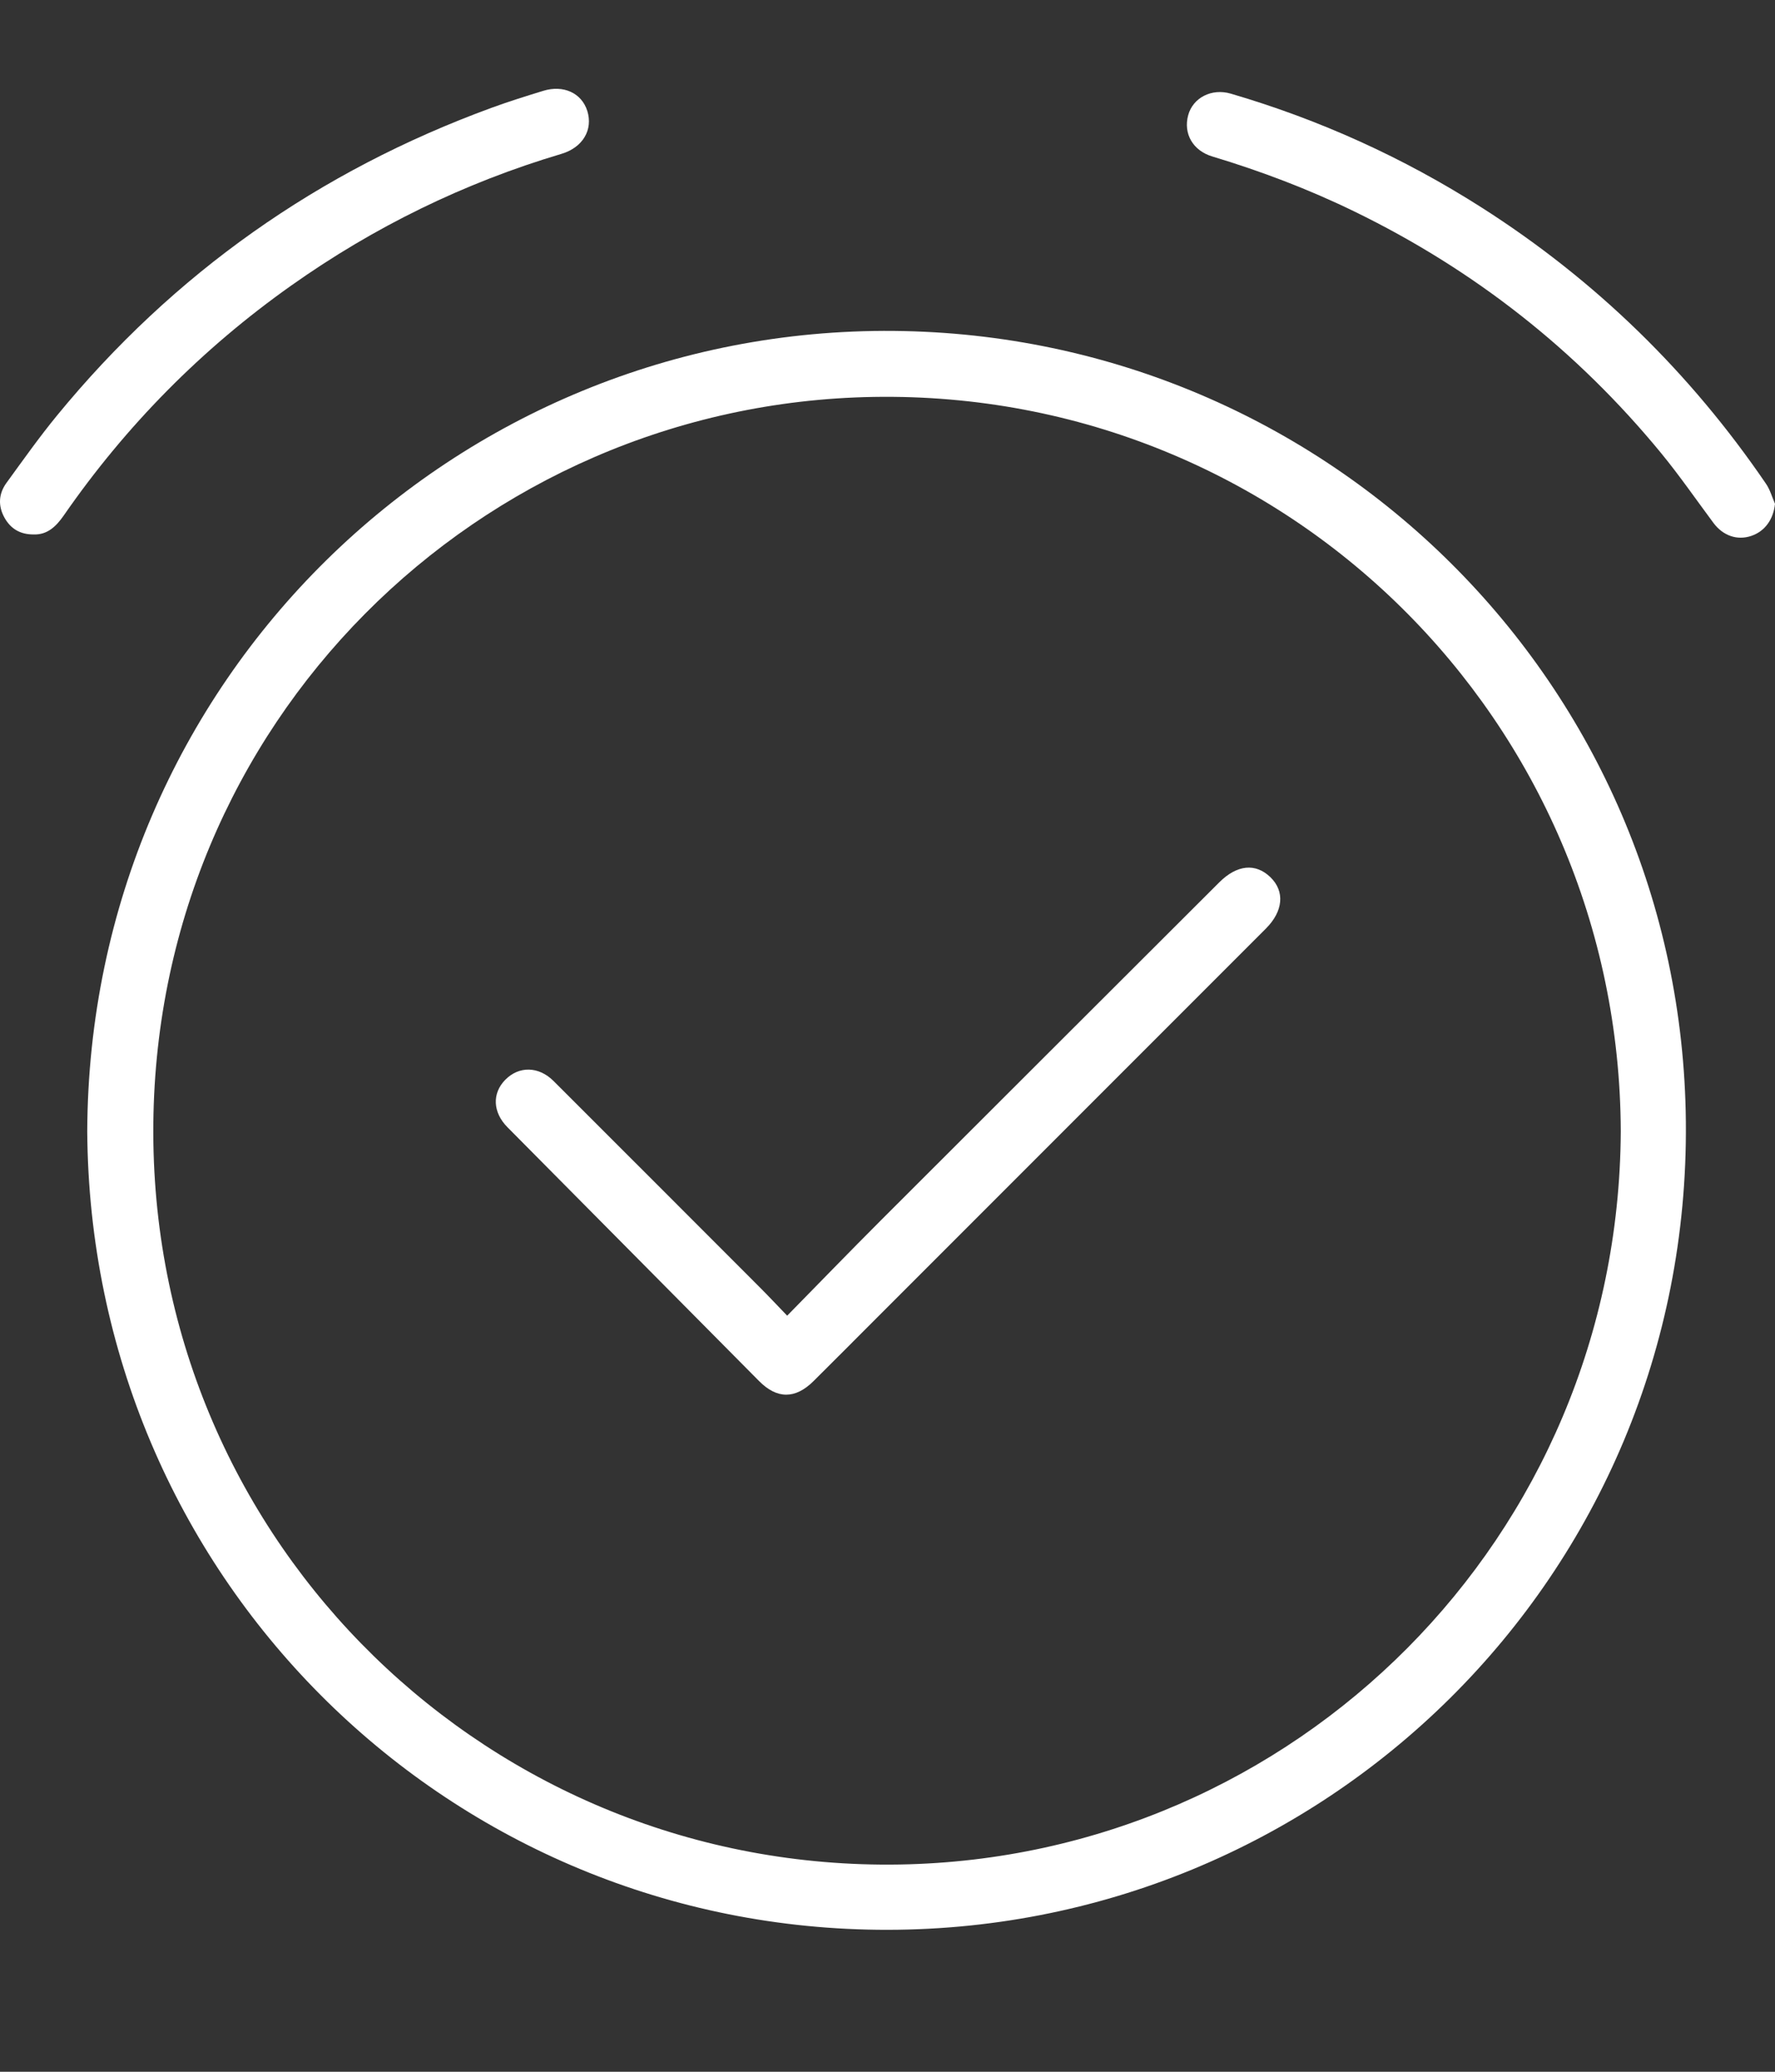
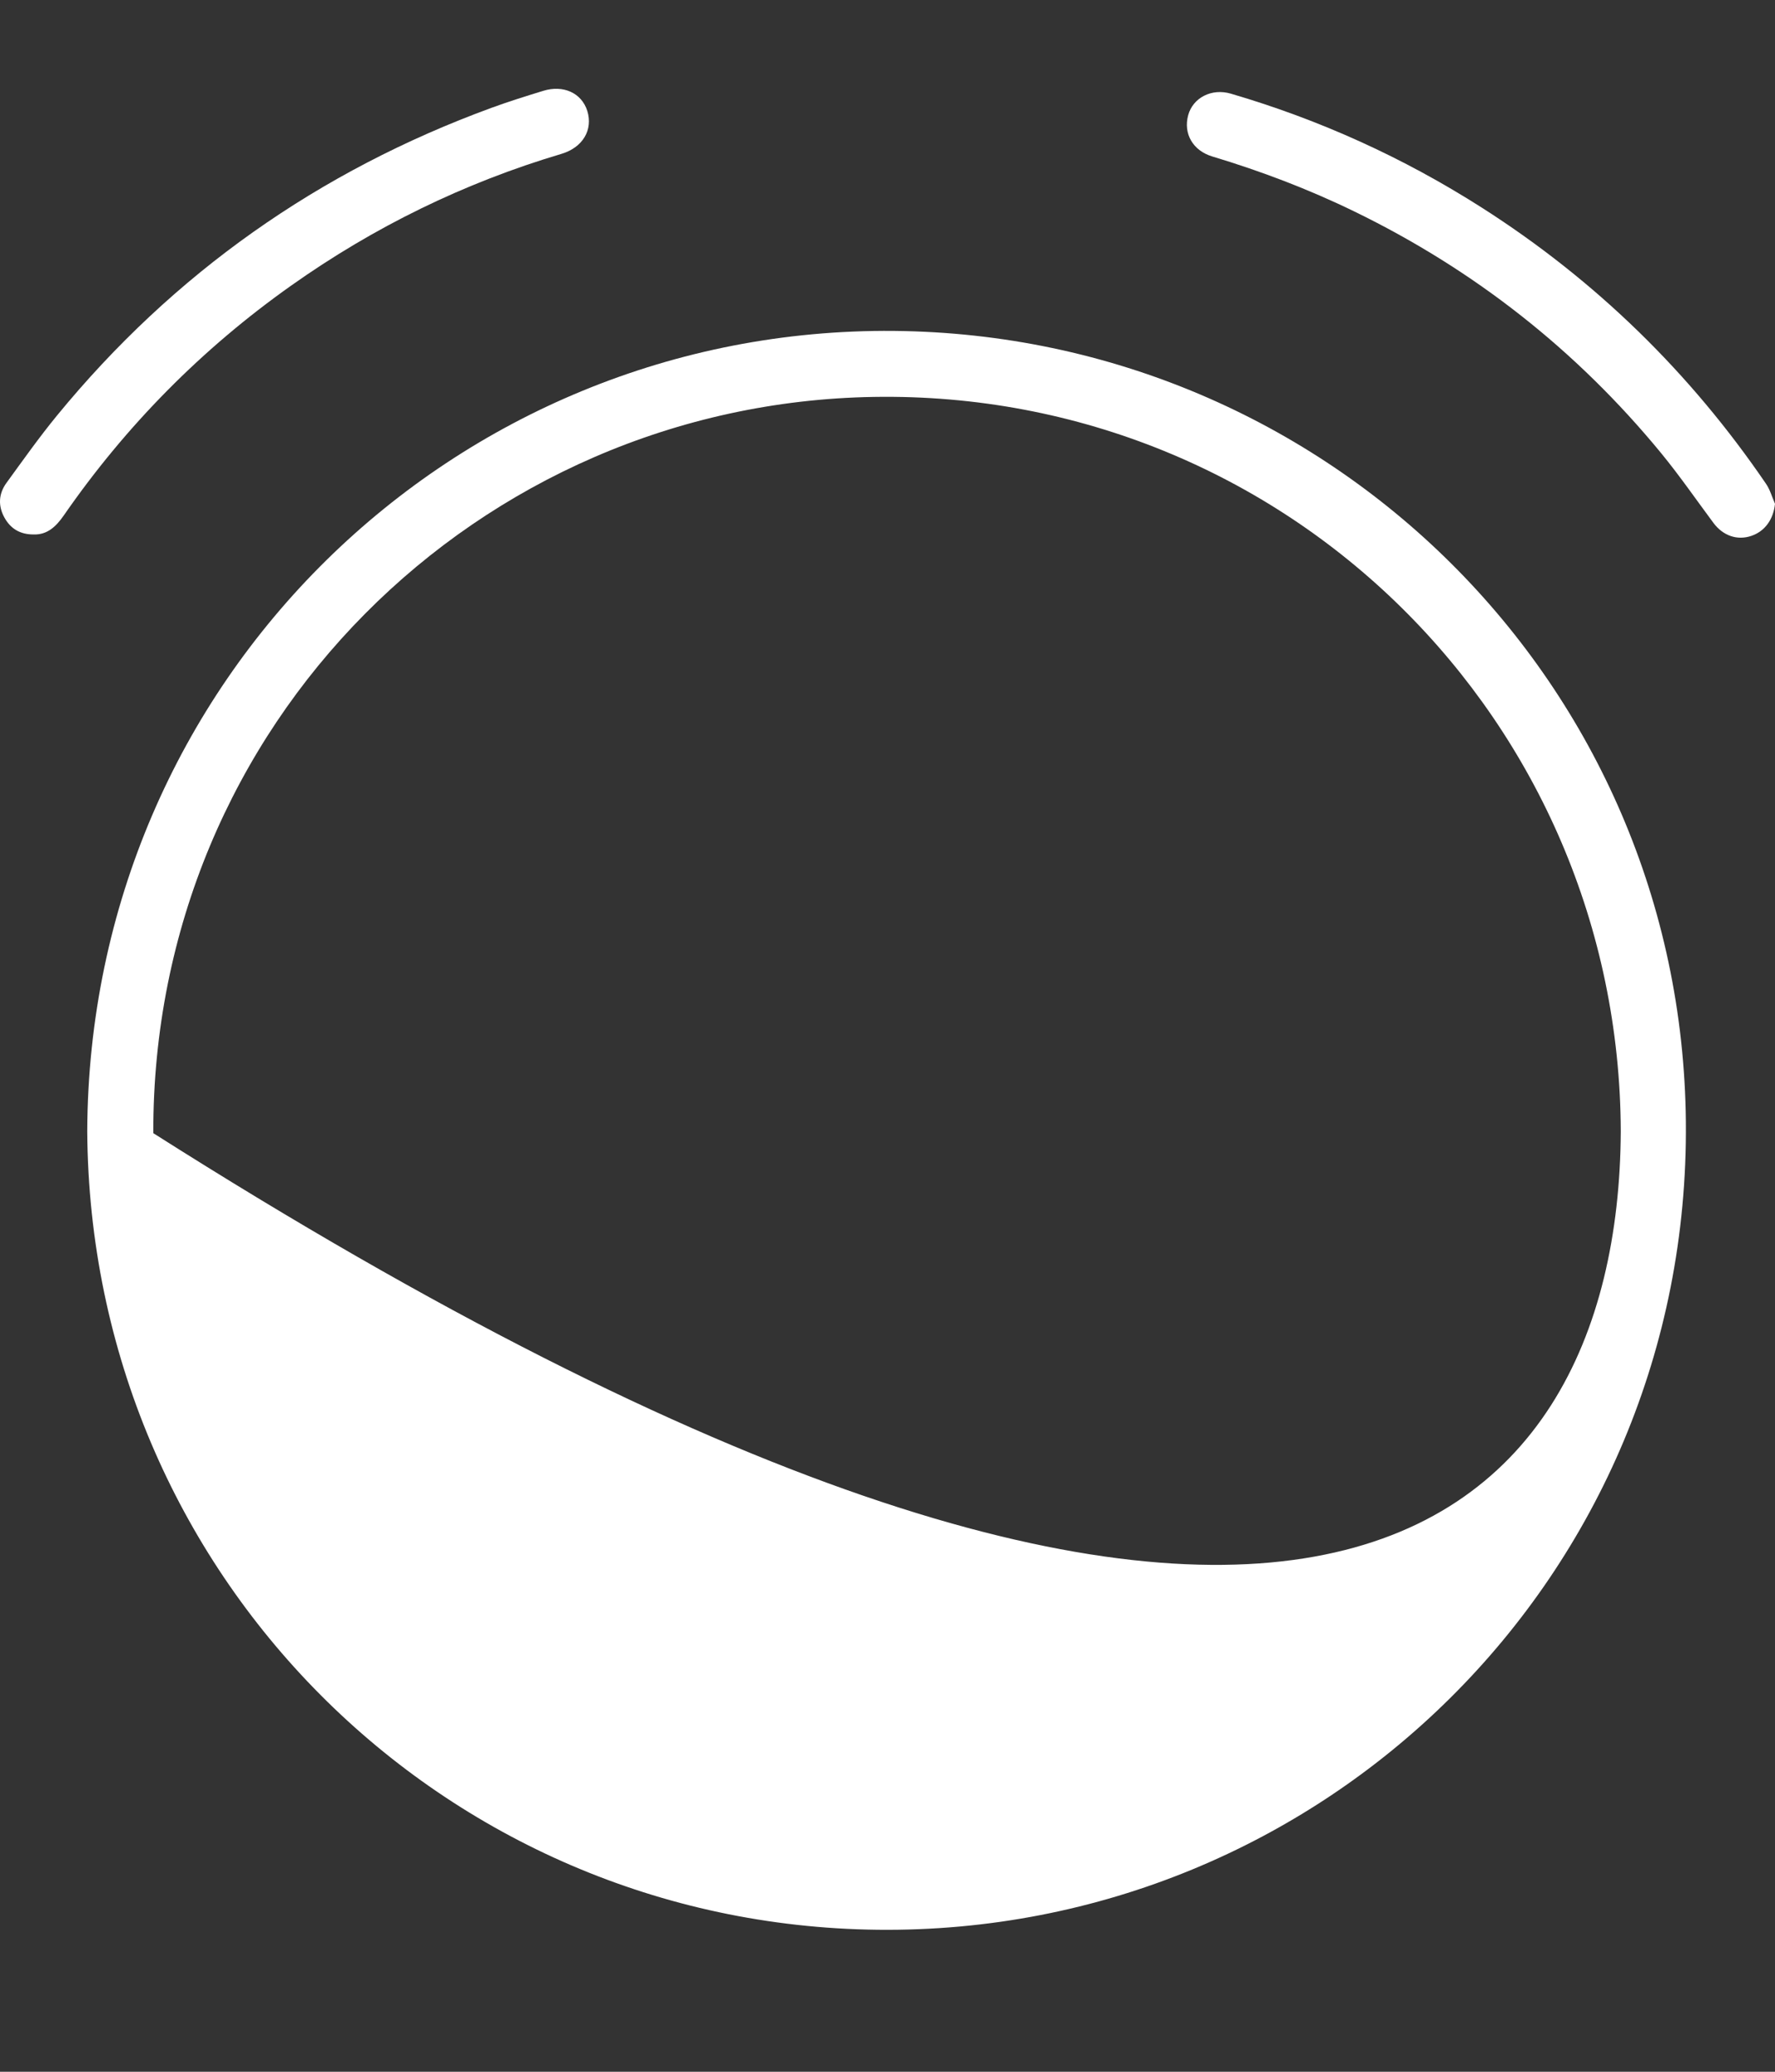
<svg xmlns="http://www.w3.org/2000/svg" width="60" height="70" viewBox="0 -3 60 70" fill="none">
  <rect x="0" y="-3" width="60" height="70" fill="#333333" stroke="none" />
-   <path fill-rule="evenodd" clip-rule="evenodd" d="M2.949 35.227C3.011 19.958 15.355 8.045 30.218 8.181C44.897 8.315 56.851 20.096 56.987 34.91C57.129 50.256 44.706 62.373 29.66 62.202C14.968 62.036 3.045 50.193 2.949 35.227ZM54.787 35.228C54.739 21.34 43.471 10.177 29.526 10.411C16.188 10.635 5.144 21.437 5.182 35.287C5.22 49.228 16.615 60.236 30.423 59.997C43.744 59.767 54.712 48.986 54.787 35.228Z" fill="#ffffff" />
+   <path fill-rule="evenodd" clip-rule="evenodd" d="M2.949 35.227C3.011 19.958 15.355 8.045 30.218 8.181C44.897 8.315 56.851 20.096 56.987 34.91C57.129 50.256 44.706 62.373 29.66 62.202C14.968 62.036 3.045 50.193 2.949 35.227ZM54.787 35.228C54.739 21.34 43.471 10.177 29.526 10.411C16.188 10.635 5.144 21.437 5.182 35.287C43.744 59.767 54.712 48.986 54.787 35.228Z" fill="#ffffff" />
  <path fill-rule="evenodd" clip-rule="evenodd" d="M1.143 15.058C0.678 15.062 0.357 14.861 0.151 14.49C-0.072 14.089 -0.047 13.68 0.219 13.315C0.776 12.55 1.324 11.774 1.924 11.043C5.868 6.233 10.778 2.778 16.617 0.642C17.19 0.432 17.775 0.25 18.359 0.07C19.046 -0.142 19.66 0.142 19.852 0.747C20.053 1.386 19.698 1.984 18.981 2.198C15.689 3.177 12.645 4.666 9.843 6.649C6.822 8.786 4.259 11.379 2.153 14.42C1.895 14.79 1.599 15.072 1.143 15.058Z" fill="#ffffff" />
  <path fill-rule="evenodd" clip-rule="evenodd" d="M60 14.022C59.947 14.544 59.663 14.949 59.201 15.106C58.724 15.269 58.242 15.102 57.92 14.669C57.334 13.881 56.775 13.071 56.152 12.312C53.293 8.833 49.83 6.114 45.778 4.144C44.228 3.39 42.625 2.782 40.976 2.286C40.324 2.089 39.994 1.517 40.164 0.892C40.324 0.303 40.955 -0.026 41.604 0.164C44.613 1.045 47.441 2.328 50.085 4.013C53.928 6.463 57.126 9.58 59.694 13.343C59.833 13.544 59.9 13.794 60 14.022Z" fill="#ffffff" />
-   <path fill-rule="evenodd" clip-rule="evenodd" d="M26.609 41.454C27.692 40.351 28.722 39.287 29.768 38.241C33.581 34.429 37.399 30.622 41.214 26.813C41.814 26.215 42.443 26.152 42.946 26.641C43.436 27.118 43.378 27.788 42.792 28.373C38.398 32.768 34.004 37.161 29.61 41.555C28.907 42.259 28.205 42.965 27.499 43.665C26.881 44.278 26.264 44.274 25.657 43.661C22.822 40.802 19.988 37.944 17.152 35.085C16.657 34.586 16.627 33.944 17.079 33.484C17.542 33.013 18.209 33.023 18.712 33.525C21.029 35.838 23.343 38.154 25.657 40.47C25.96 40.772 26.253 41.085 26.609 41.454Z" fill="#ffffff" />
</svg>